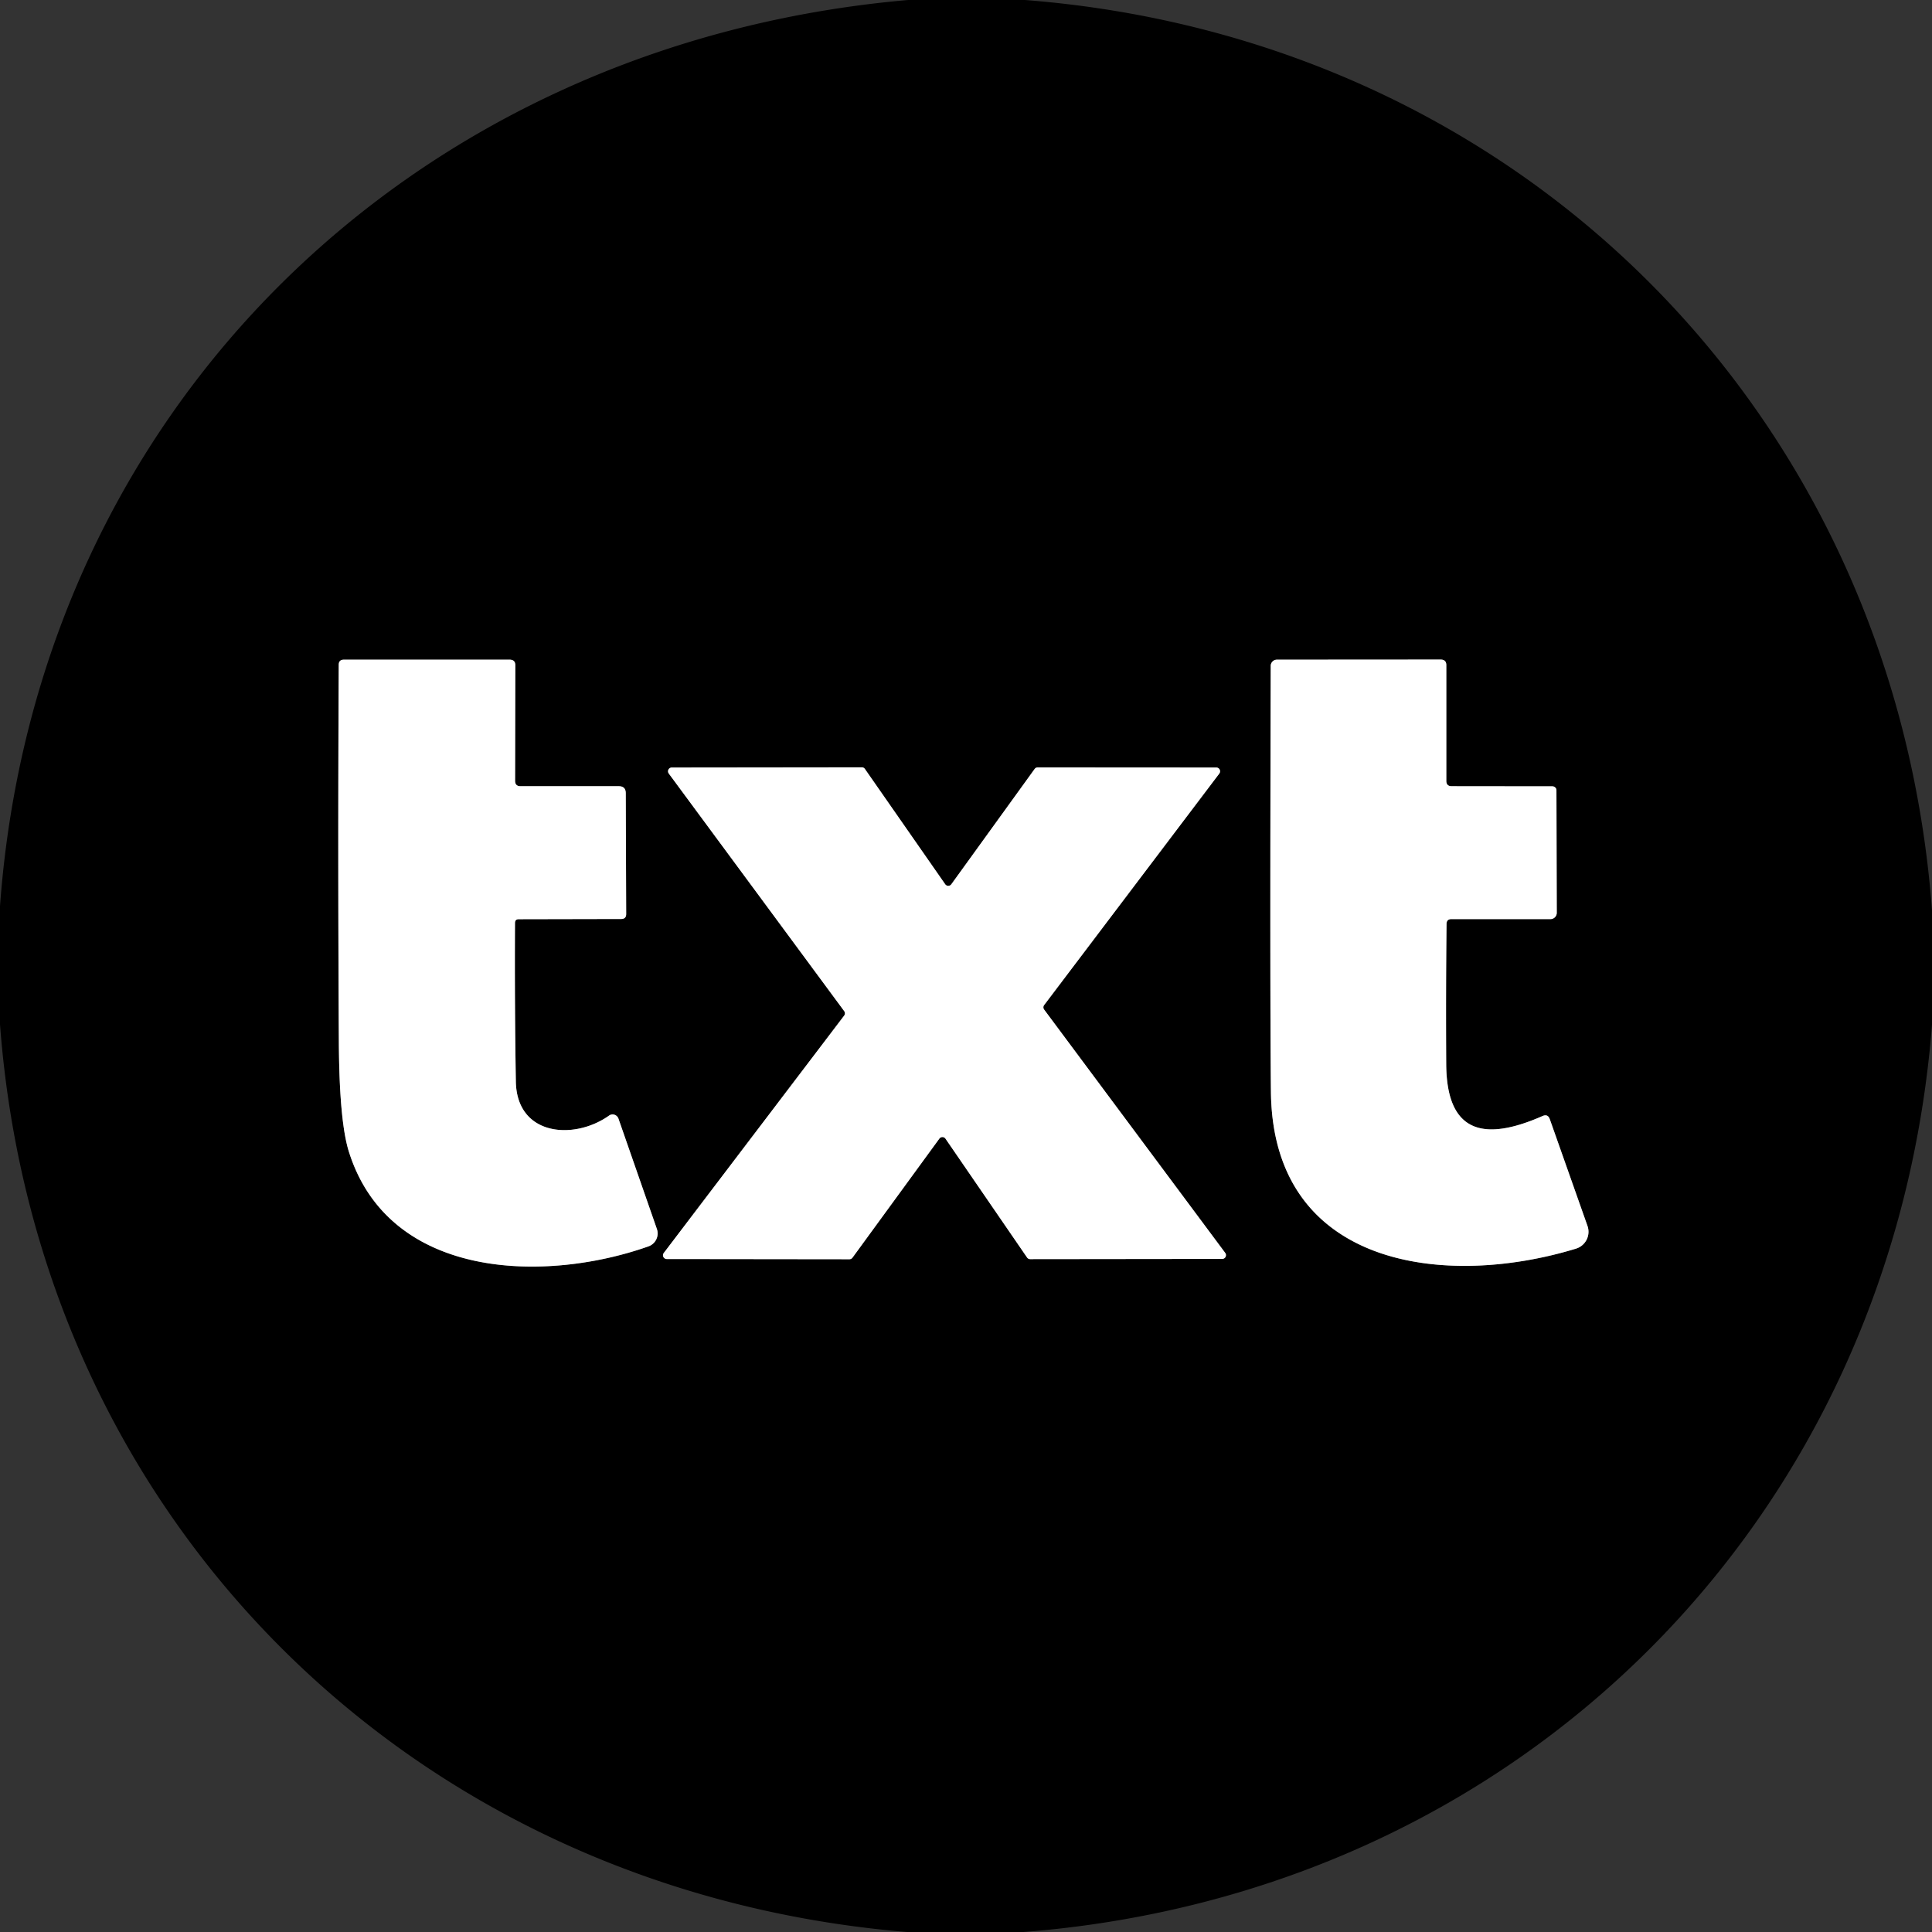
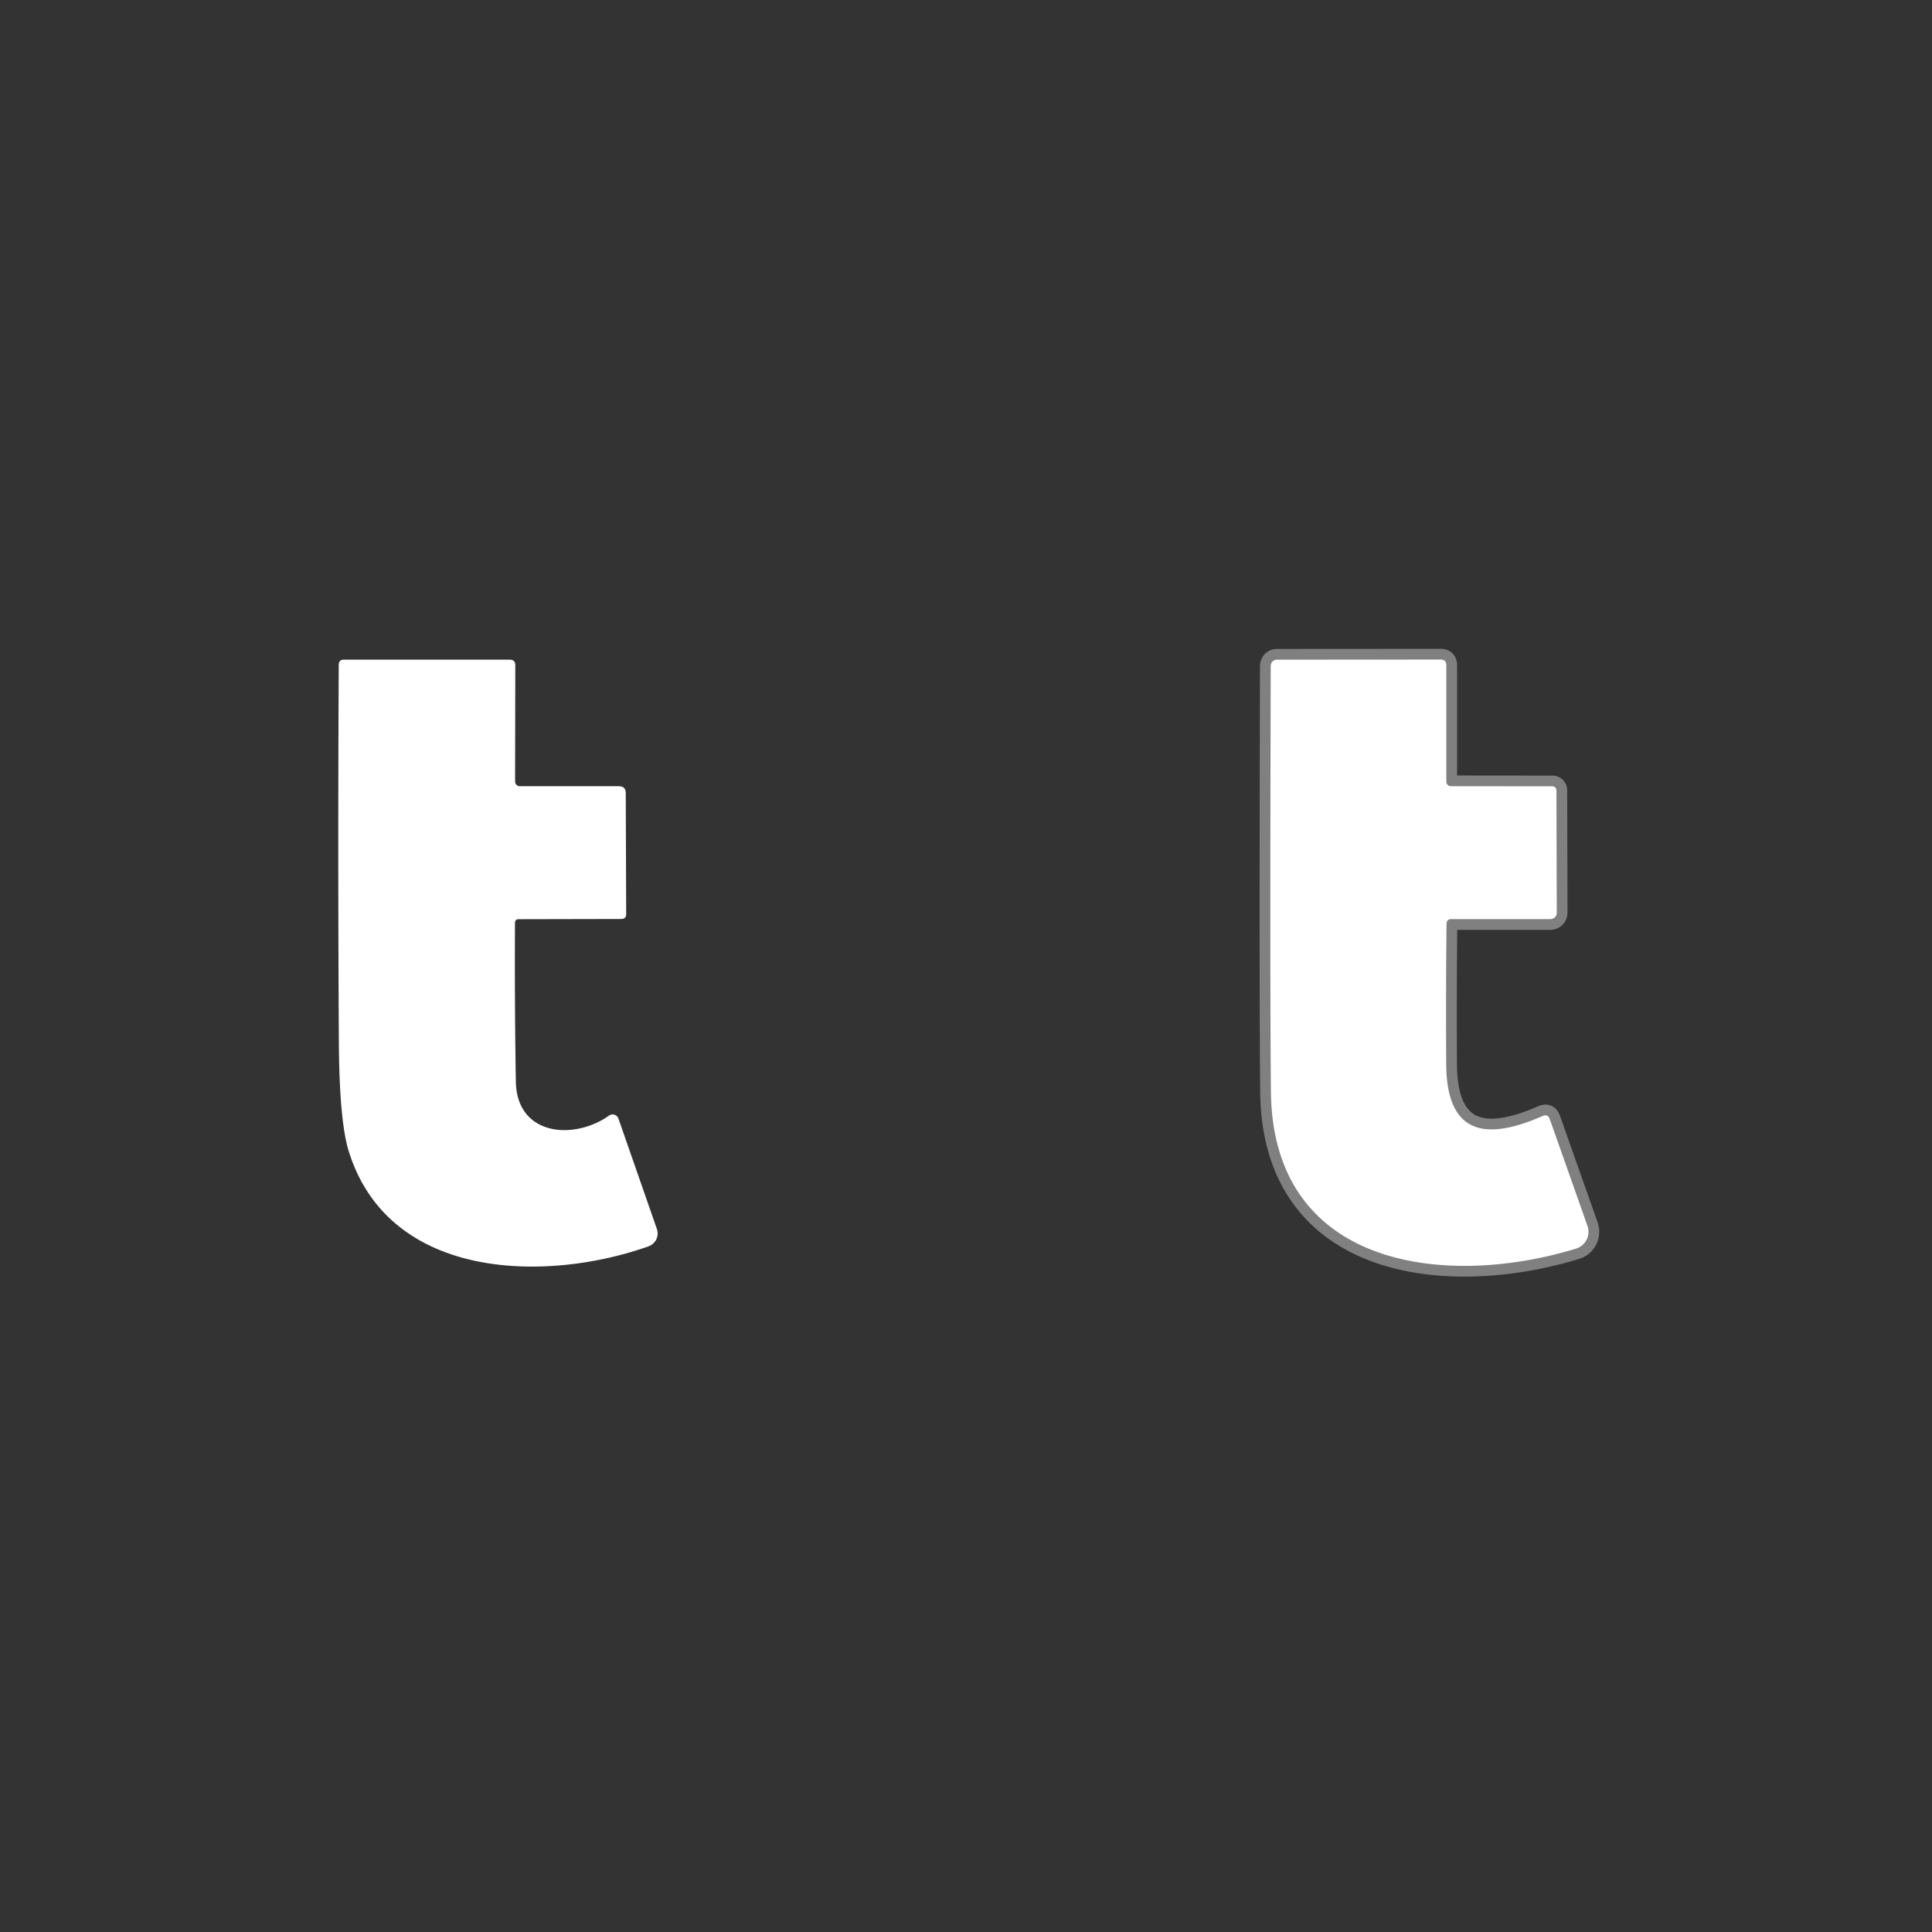
<svg xmlns="http://www.w3.org/2000/svg" version="1.1" viewBox="0.00 0.00 180.00 180.00">
  <rect x="0.00" y="0.00" width="180.00" height="180.00" fill="#333333" stroke="none" />
  <g stroke-width="2.00" fill="none" stroke-linecap="butt">
-     <path stroke="#808080" vector-effect="non-scaling-stroke" d="   M 47.99 72.74   L 48.01 61.98   Q 48.01 61.46 47.48 61.46   L 32.04 61.46   Q 31.56 61.46 31.56 61.94   Q 31.47 79.50 31.57 97.02   Q 31.61 104.52 32.52 107.35   C 36.31 119.28 50.85 119.51 60.42 116.12   A 1.28 1.27 -19.6 0 0 61.20 114.50   L 57.62 104.22   A 0.58 0.57 62.3 0 0 56.74 103.94   C 53.48 106.25 48.14 105.85 48.06 100.75   Q 47.94 93.49 47.98 85.98   Q 47.99 85.64 48.33 85.64   L 57.87 85.62   Q 58.35 85.62 58.34 85.14   L 58.30 73.90   Q 58.30 73.25 57.65 73.25   L 48.49 73.25   Q 47.99 73.25 47.99 72.74" />
    <path stroke="#808080" vector-effect="non-scaling-stroke" d="   M 135.23 85.63   L 144.46 85.63   A 0.59 0.58 -90.0 0 0 145.04 85.04   L 145.01 73.63   A 0.38 0.37 0.0 0 0 144.63 73.26   L 135.25 73.25   Q 134.75 73.25 134.75 72.75   L 134.75 61.97   Q 134.75 61.45 134.22 61.45   L 118.97 61.46   A 0.58 0.58 0.0 0 0 118.39 62.04   Q 118.31 92.70 118.41 101.74   C 118.59 118.12 134.66 120.06 146.84 116.33   A 1.64 1.64 0.0 0 0 147.90 114.21   L 144.39 104.27   Q 144.21 103.76 143.71 103.98   C 138.52 106.26 134.79 105.81 134.74 99.17   Q 134.70 92.63 134.77 86.09   Q 134.77 85.63 135.23 85.63" />
-     <path stroke="#808080" vector-effect="non-scaling-stroke" d="   M 96.67 71.50   A 0.35 0.35 0.0 0 0 96.39 71.65   L 88.63 82.39   A 0.35 0.35 0.0 0 1 88.06 82.38   L 80.58 71.64   A 0.35 0.35 0.0 0 0 80.30 71.49   L 62.59 71.51   A 0.35 0.35 0.0 0 0 62.31 72.07   L 78.65 94.20   A 0.35 0.35 0.0 0 1 78.65 94.62   L 61.84 116.74   A 0.35 0.35 0.0 0 0 62.11 117.30   L 79.13 117.32   A 0.35 0.35 0.0 0 0 79.42 117.18   L 87.52 106.08   A 0.35 0.35 0.0 0 1 88.09 106.09   L 95.69 117.16   A 0.35 0.35 0.0 0 0 95.97 117.31   L 113.87 117.29   A 0.35 0.35 0.0 0 0 114.15 116.73   L 97.28 94.06   A 0.35 0.35 0.0 0 1 97.28 93.64   L 113.60 72.07   A 0.35 0.35 0.0 0 0 113.32 71.51   L 96.67 71.50" />
  </g>
-   <path fill="#000000" d="   M 84.61 0.00   L 95.49 0.00   C 141.70 3.59 176.55 38.61 180.00 84.82   L 180.00 95.48   C 176.37 141.62 141.51 176.41 95.36 180.00   L 84.50 180.00   C 38.43 176.18 3.47 141.61 0.00 95.43   L 0.00 84.43   C 3.37 38.14 38.48 4.02 84.61 0.00   Z   M 47.99 72.74   L 48.01 61.98   Q 48.01 61.46 47.48 61.46   L 32.04 61.46   Q 31.56 61.46 31.56 61.94   Q 31.47 79.50 31.57 97.02   Q 31.61 104.52 32.52 107.35   C 36.31 119.28 50.85 119.51 60.42 116.12   A 1.28 1.27 -19.6 0 0 61.20 114.50   L 57.62 104.22   A 0.58 0.57 62.3 0 0 56.74 103.94   C 53.48 106.25 48.14 105.85 48.06 100.75   Q 47.94 93.49 47.98 85.98   Q 47.99 85.64 48.33 85.64   L 57.87 85.62   Q 58.35 85.62 58.34 85.14   L 58.30 73.90   Q 58.30 73.25 57.65 73.25   L 48.49 73.25   Q 47.99 73.25 47.99 72.74   Z   M 135.23 85.63   L 144.46 85.63   A 0.59 0.58 -90.0 0 0 145.04 85.04   L 145.01 73.63   A 0.38 0.37 0.0 0 0 144.63 73.26   L 135.25 73.25   Q 134.75 73.25 134.75 72.75   L 134.75 61.97   Q 134.75 61.45 134.22 61.45   L 118.97 61.46   A 0.58 0.58 0.0 0 0 118.39 62.04   Q 118.31 92.70 118.41 101.74   C 118.59 118.12 134.66 120.06 146.84 116.33   A 1.64 1.64 0.0 0 0 147.90 114.21   L 144.39 104.27   Q 144.21 103.76 143.71 103.98   C 138.52 106.26 134.79 105.81 134.74 99.17   Q 134.70 92.63 134.77 86.09   Q 134.77 85.63 135.23 85.63   Z   M 96.67 71.50   A 0.35 0.35 0.0 0 0 96.39 71.65   L 88.63 82.39   A 0.35 0.35 0.0 0 1 88.06 82.38   L 80.58 71.64   A 0.35 0.35 0.0 0 0 80.30 71.49   L 62.59 71.51   A 0.35 0.35 0.0 0 0 62.31 72.07   L 78.65 94.20   A 0.35 0.35 0.0 0 1 78.65 94.62   L 61.84 116.74   A 0.35 0.35 0.0 0 0 62.11 117.30   L 79.13 117.32   A 0.35 0.35 0.0 0 0 79.42 117.18   L 87.52 106.08   A 0.35 0.35 0.0 0 1 88.09 106.09   L 95.69 117.16   A 0.35 0.35 0.0 0 0 95.97 117.31   L 113.87 117.29   A 0.35 0.35 0.0 0 0 114.15 116.73   L 97.28 94.06   A 0.35 0.35 0.0 0 1 97.28 93.64   L 113.60 72.07   A 0.35 0.35 0.0 0 0 113.32 71.51   L 96.67 71.50   Z" />
  <path fill="#ffffff" d="   M 48.49 73.25   L 57.65 73.25   Q 58.30 73.25 58.30 73.90   L 58.34 85.14   Q 58.35 85.62 57.87 85.62   L 48.33 85.64   Q 47.99 85.64 47.98 85.98   Q 47.94 93.49 48.06 100.75   C 48.14 105.85 53.48 106.25 56.74 103.94   A 0.58 0.57 62.3 0 1 57.62 104.22   L 61.20 114.50   A 1.28 1.27 -19.6 0 1 60.42 116.12   C 50.85 119.51 36.31 119.28 32.52 107.35   Q 31.61 104.52 31.57 97.02   Q 31.47 79.50 31.56 61.94   Q 31.56 61.46 32.04 61.46   L 47.48 61.46   Q 48.01 61.46 48.01 61.98   L 47.99 72.74   Q 47.99 73.25 48.49 73.25   Z" />
  <path fill="#ffffff" d="   M 134.77 86.09   Q 134.70 92.63 134.74 99.17   C 134.79 105.81 138.52 106.26 143.71 103.98   Q 144.21 103.76 144.39 104.27   L 147.90 114.21   A 1.64 1.64 0.0 0 1 146.84 116.33   C 134.66 120.06 118.59 118.12 118.41 101.74   Q 118.31 92.70 118.39 62.04   A 0.58 0.58 0.0 0 1 118.97 61.46   L 134.22 61.45   Q 134.75 61.45 134.75 61.97   L 134.75 72.75   Q 134.75 73.25 135.25 73.25   L 144.63 73.26   A 0.38 0.37 0.0 0 1 145.01 73.63   L 145.04 85.04   A 0.59 0.58 90.0 0 1 144.46 85.63   L 135.23 85.63   Q 134.77 85.63 134.77 86.09   Z" />
-   <path fill="#ffffff" d="   M 96.67 71.50   L 113.32 71.51   A 0.35 0.35 0.0 0 1 113.60 72.07   L 97.28 93.64   A 0.35 0.35 0.0 0 0 97.28 94.06   L 114.15 116.73   A 0.35 0.35 0.0 0 1 113.87 117.29   L 95.97 117.31   A 0.35 0.35 0.0 0 1 95.69 117.16   L 88.09 106.09   A 0.35 0.35 0.0 0 0 87.52 106.08   L 79.42 117.18   A 0.35 0.35 0.0 0 1 79.13 117.32   L 62.11 117.30   A 0.35 0.35 0.0 0 1 61.84 116.74   L 78.65 94.62   A 0.35 0.35 0.0 0 0 78.65 94.20   L 62.31 72.07   A 0.35 0.35 0.0 0 1 62.59 71.51   L 80.30 71.49   A 0.35 0.35 0.0 0 1 80.58 71.64   L 88.06 82.38   A 0.35 0.35 0.0 0 0 88.63 82.39   L 96.39 71.65   A 0.35 0.35 0.0 0 1 96.67 71.50   Z" />
</svg>